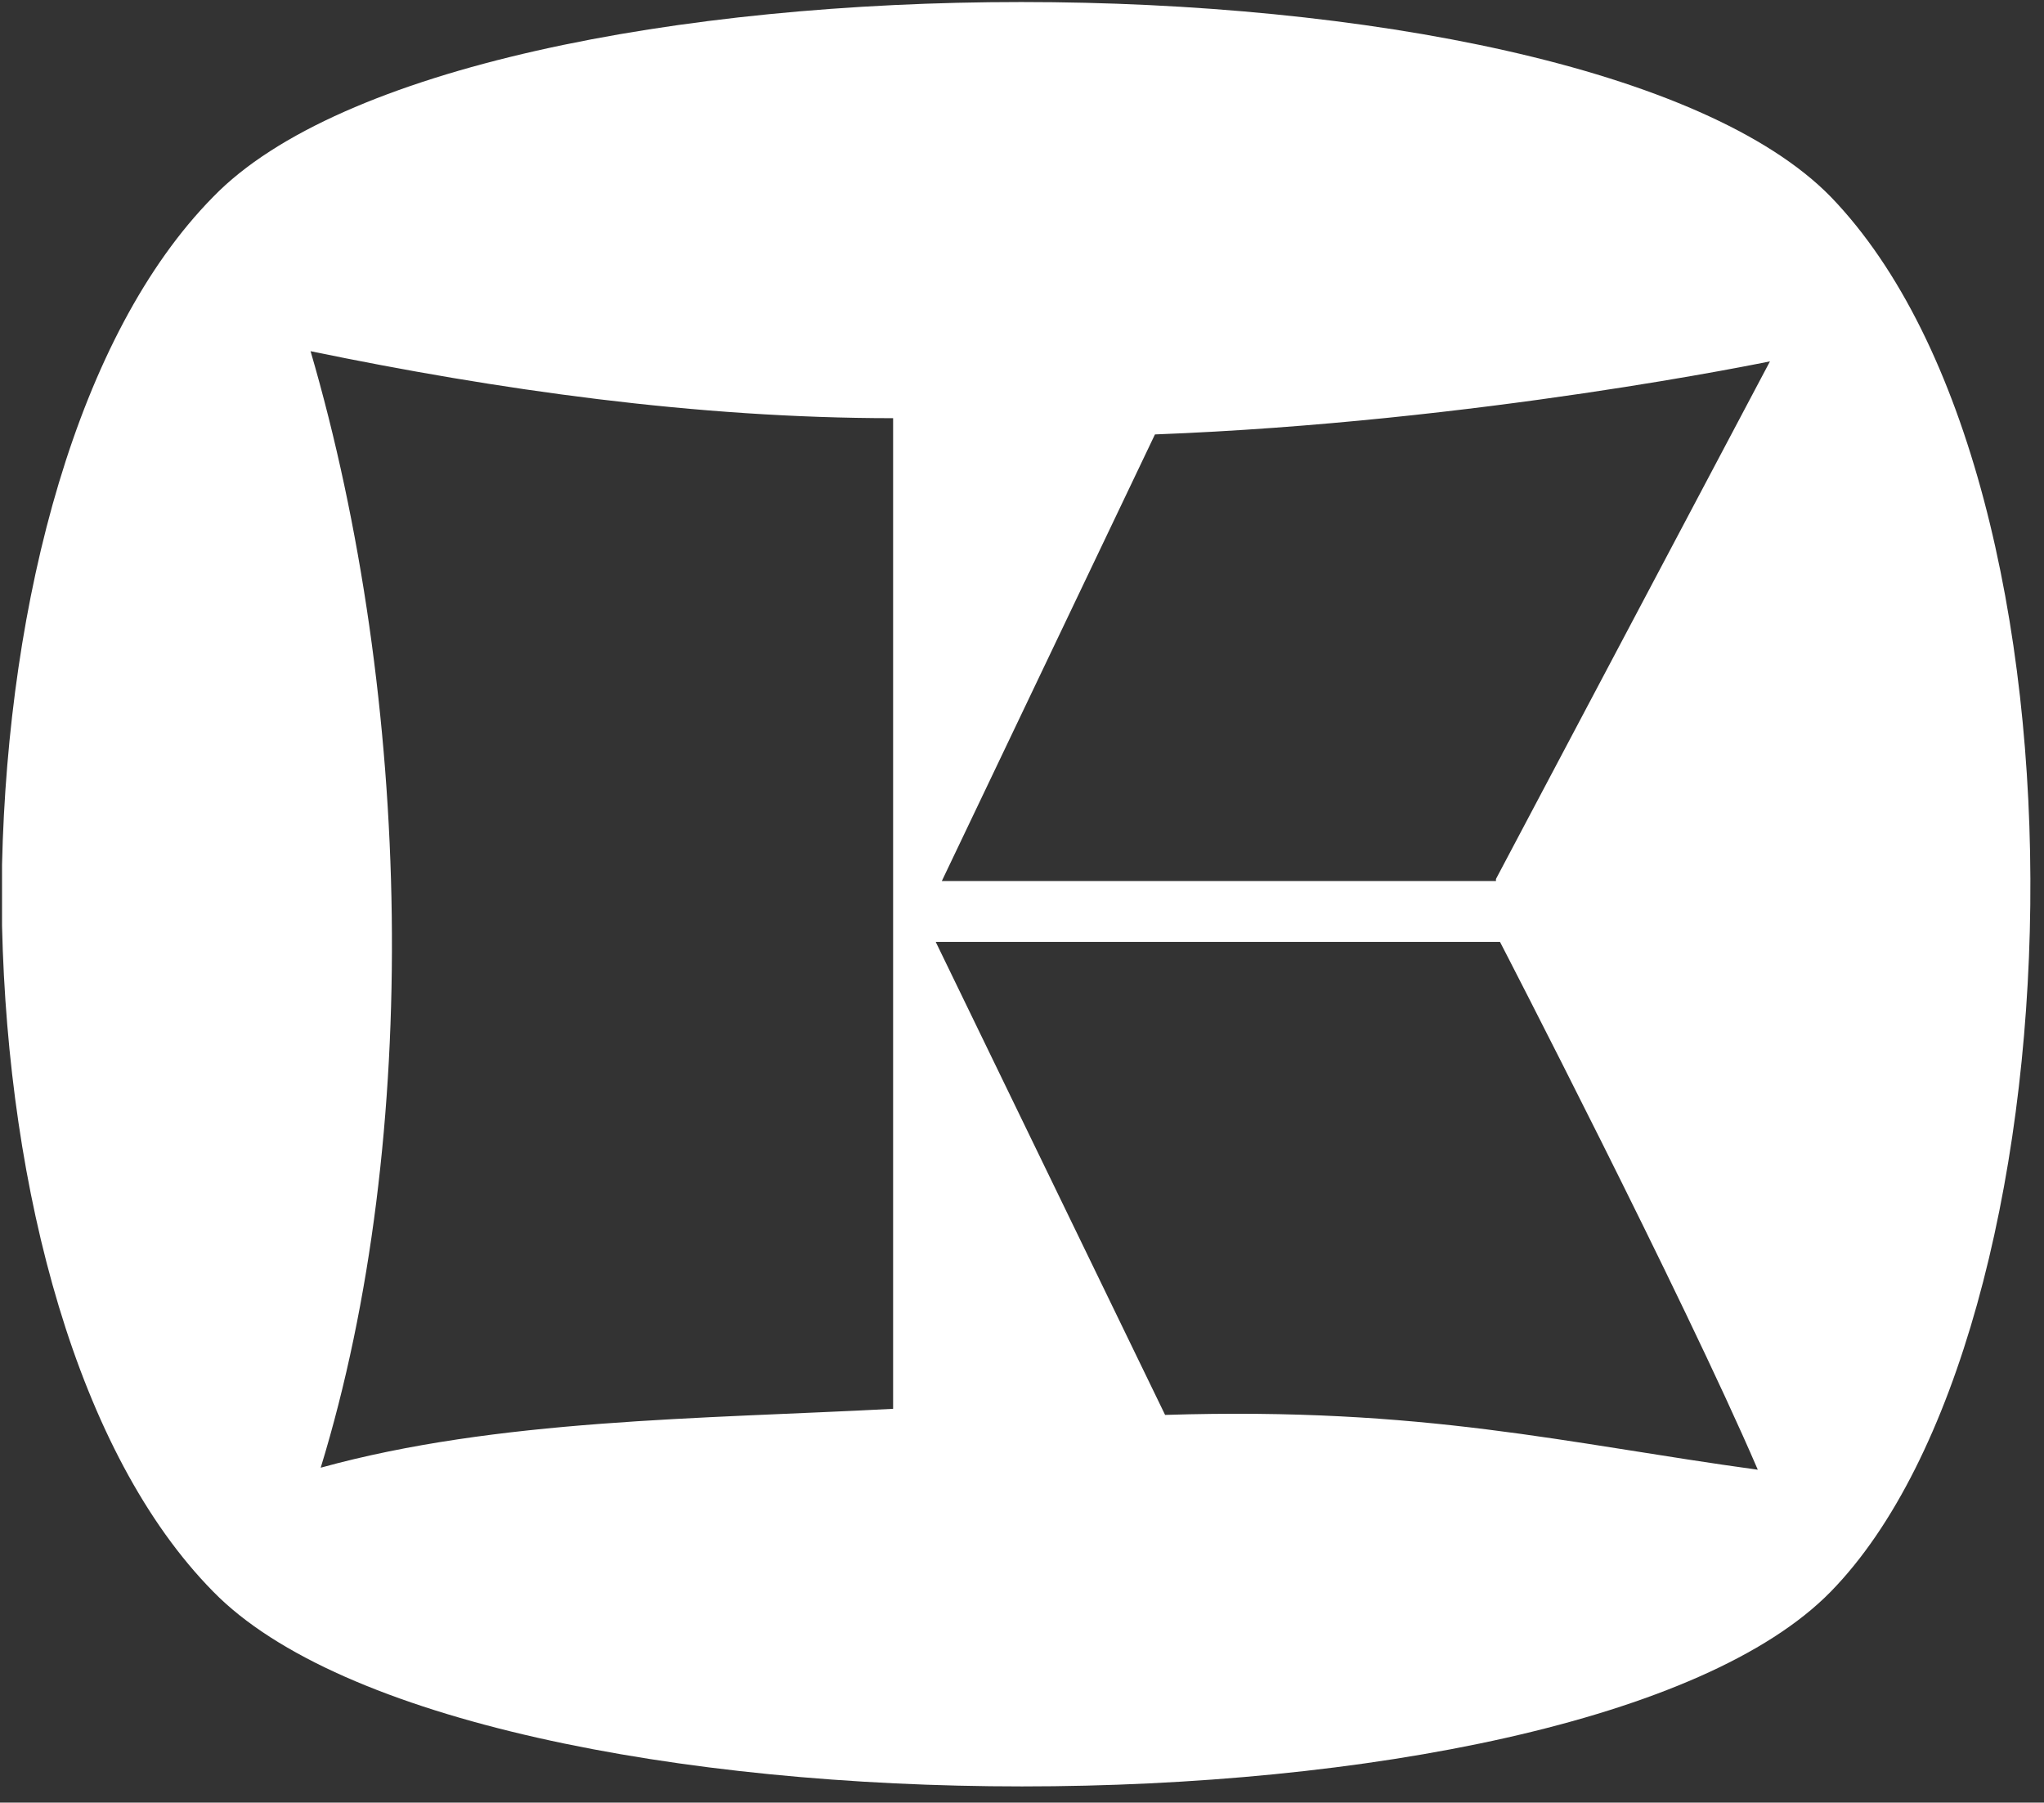
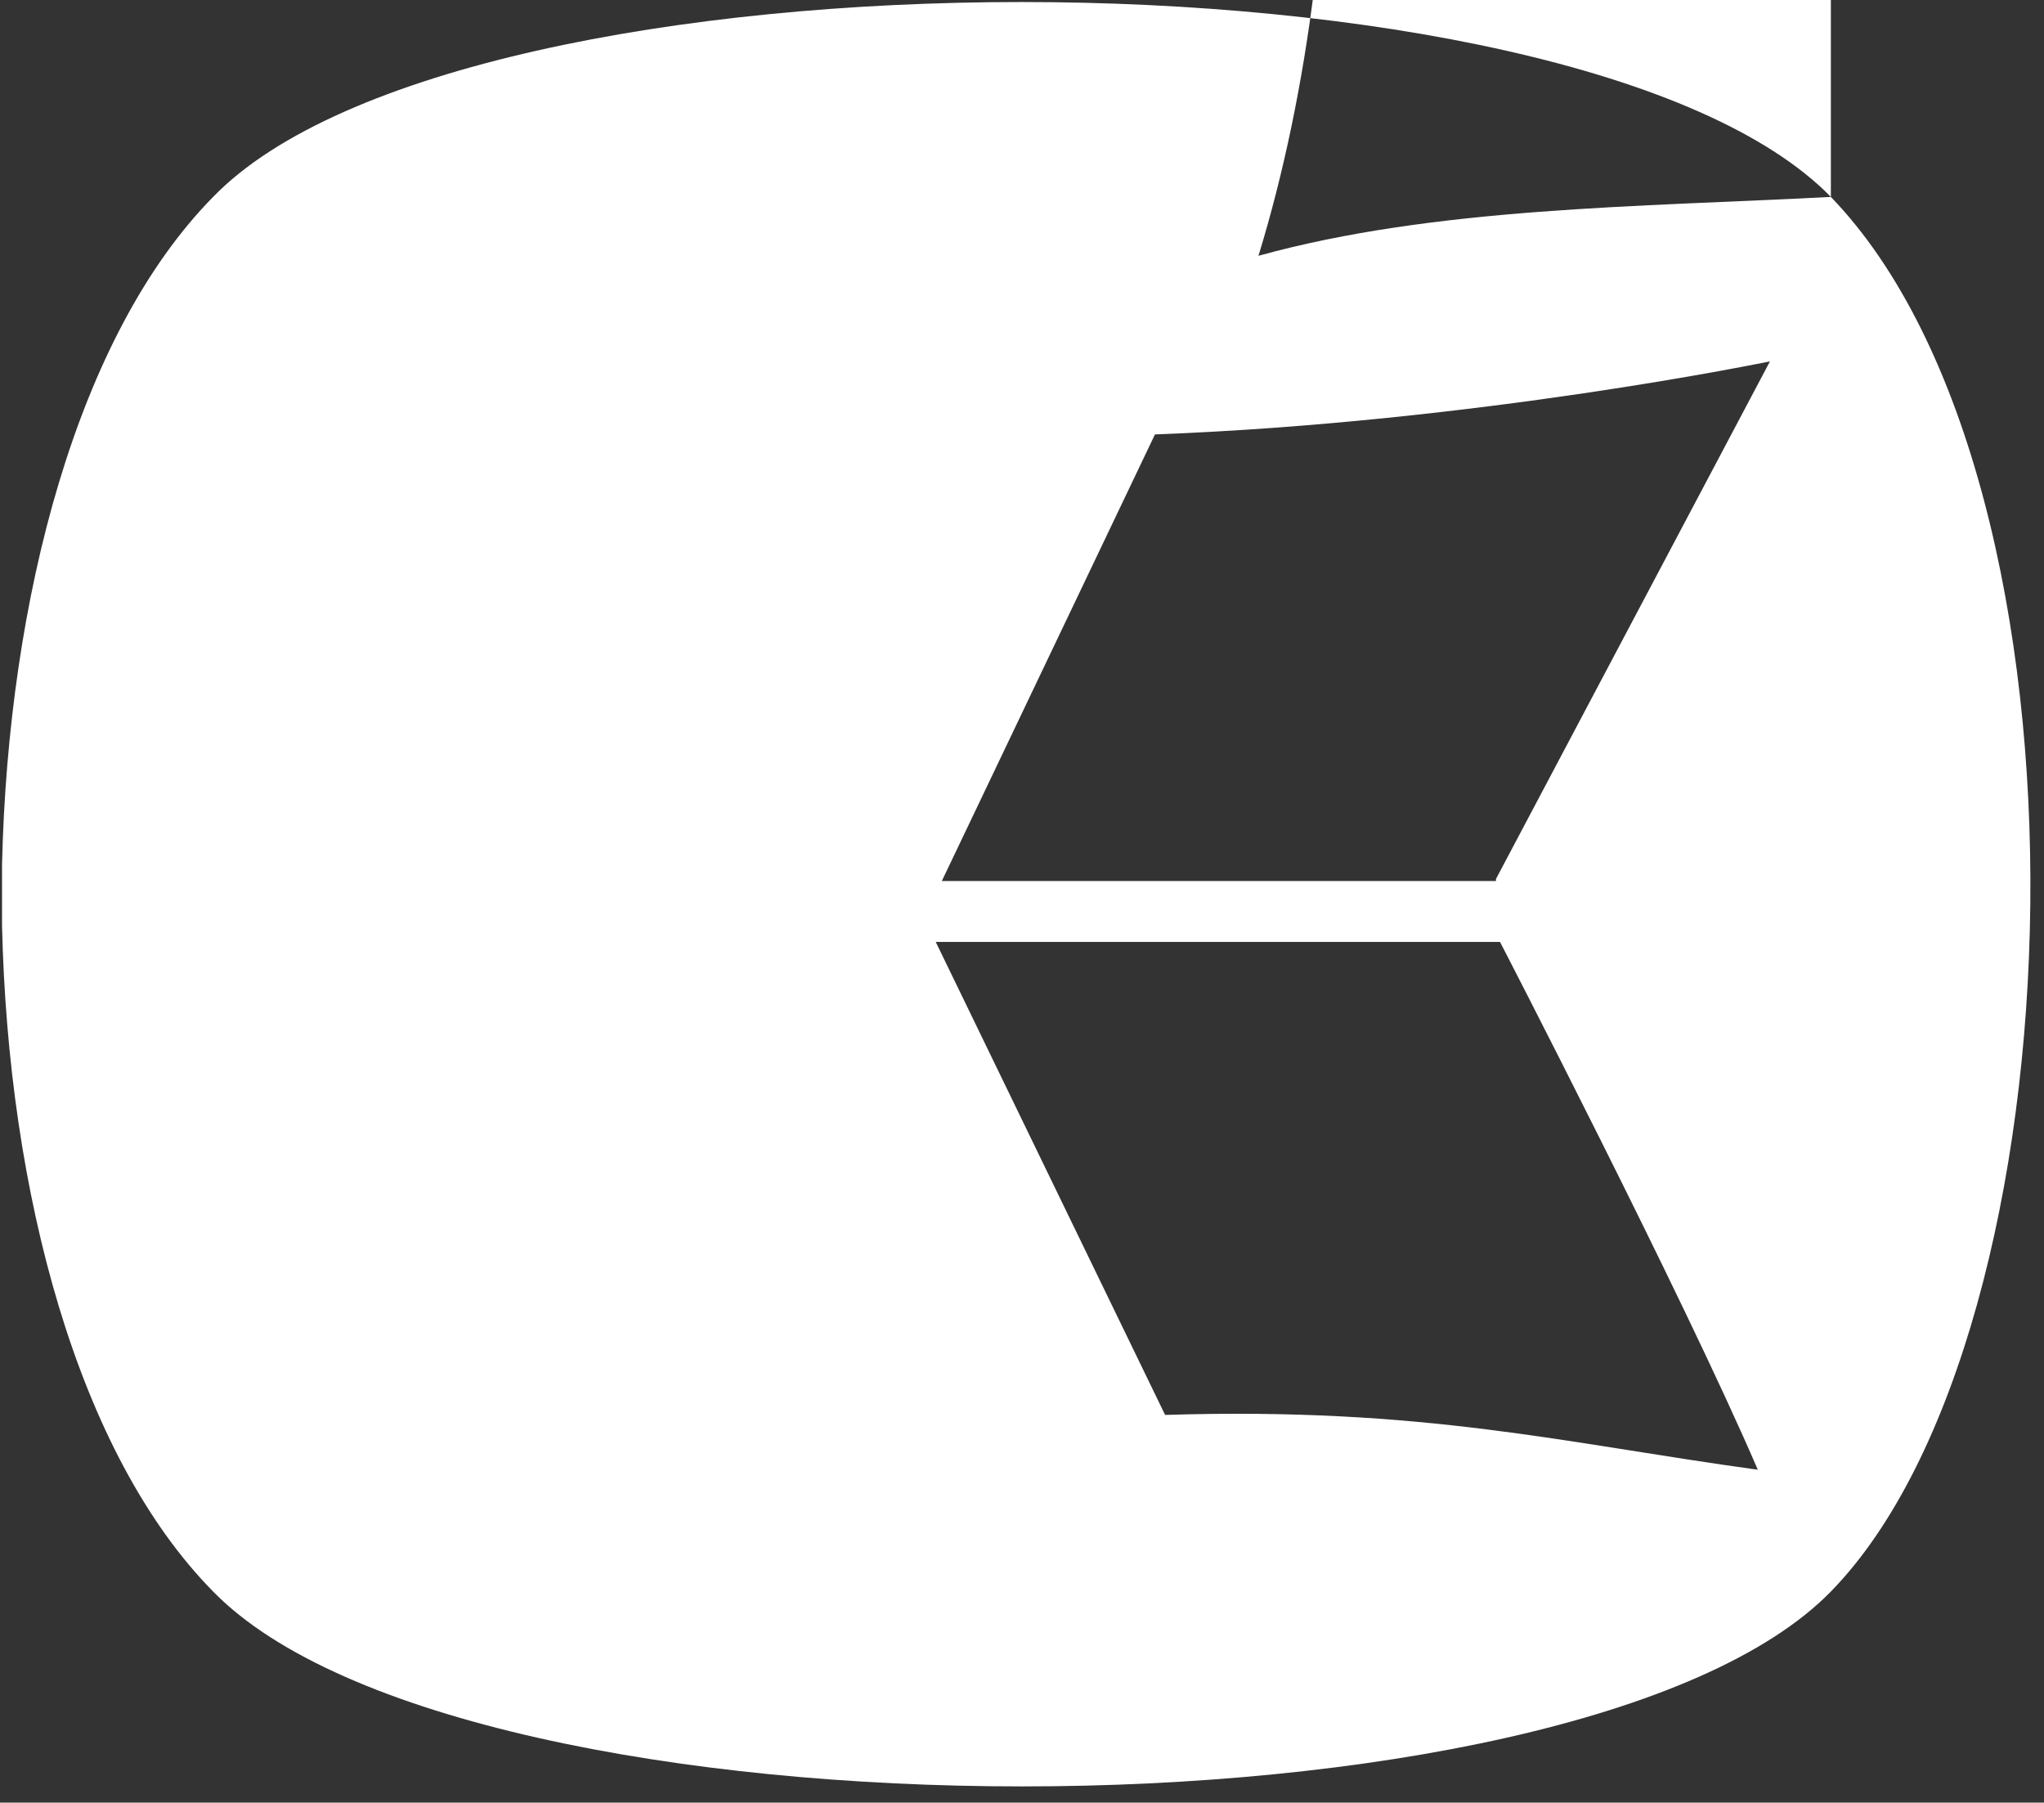
<svg xmlns="http://www.w3.org/2000/svg" id="Vrstva_1" version="1.1" viewBox="0 0 100.7 88.8">
  <rect x="0" y="0" width="100.7" height="88.8" fill="#333333" stroke="none" />
  <defs>
    <style>
      .st0 {
        fill: #fff;
      }
    </style>
  </defs>
-   <path class="st0" d="M90.2,9.7C77.7-3.1,22.9-3.1,10.5,9.7,3.8,16.5.4,29.5.1,42.6v3c.3,13.1,3.7,26,10.4,32.8,12.5,12.8,67.2,12.8,79.7,0,12.5-12.8,13.7-54.5,0-68.7ZM44,69.4c-9.5.5-19.5.5-28.2,2.9,5-16.3,4.5-37.9-.5-55,9.2,1.9,19,3.3,28.7,3.3v48.8ZM57.4,69.7l-11.3-23.3h27.8s9,17.4,12.7,26c-9.5-1.3-16.4-3.1-29.2-2.7h0ZM73.7,43.4h-27.3l10.5-22c15.9-.6,30.3-3.6,30.3-3.6l-13.5,25.5h0Z" />
+   <path class="st0" d="M90.2,9.7C77.7-3.1,22.9-3.1,10.5,9.7,3.8,16.5.4,29.5.1,42.6v3c.3,13.1,3.7,26,10.4,32.8,12.5,12.8,67.2,12.8,79.7,0,12.5-12.8,13.7-54.5,0-68.7Zc-9.5.5-19.5.5-28.2,2.9,5-16.3,4.5-37.9-.5-55,9.2,1.9,19,3.3,28.7,3.3v48.8ZM57.4,69.7l-11.3-23.3h27.8s9,17.4,12.7,26c-9.5-1.3-16.4-3.1-29.2-2.7h0ZM73.7,43.4h-27.3l10.5-22c15.9-.6,30.3-3.6,30.3-3.6l-13.5,25.5h0Z" />
</svg>